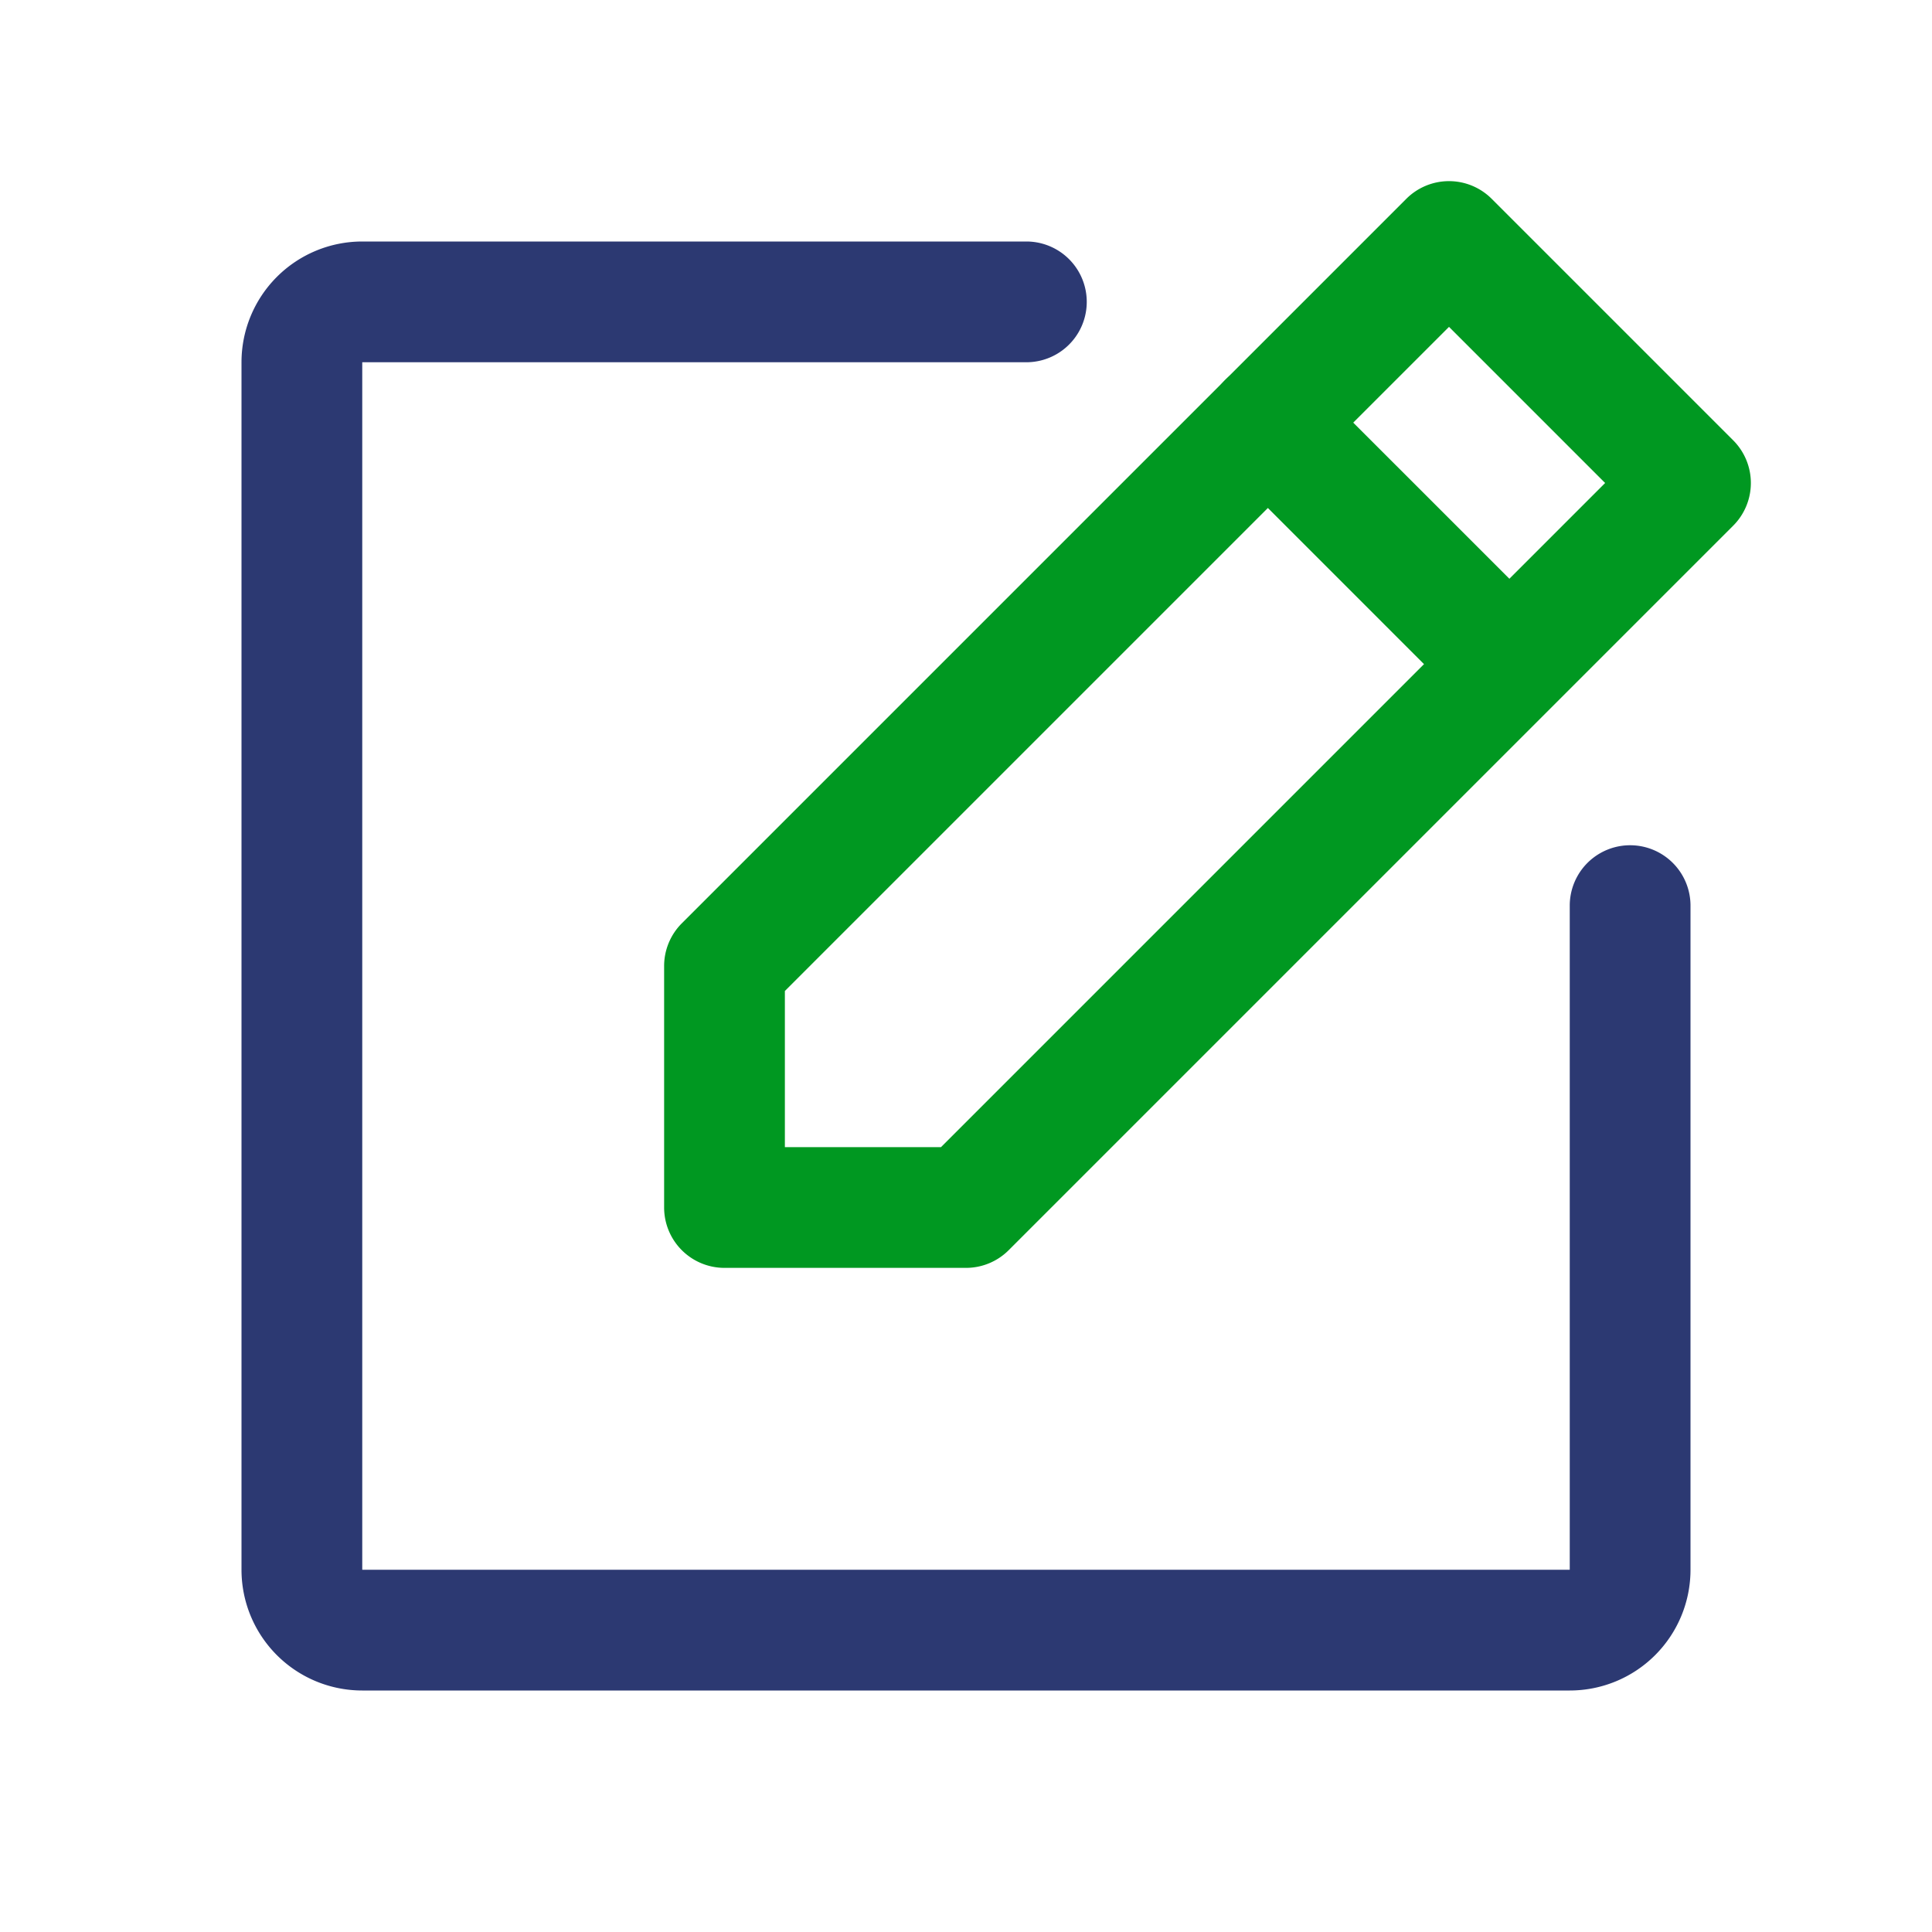
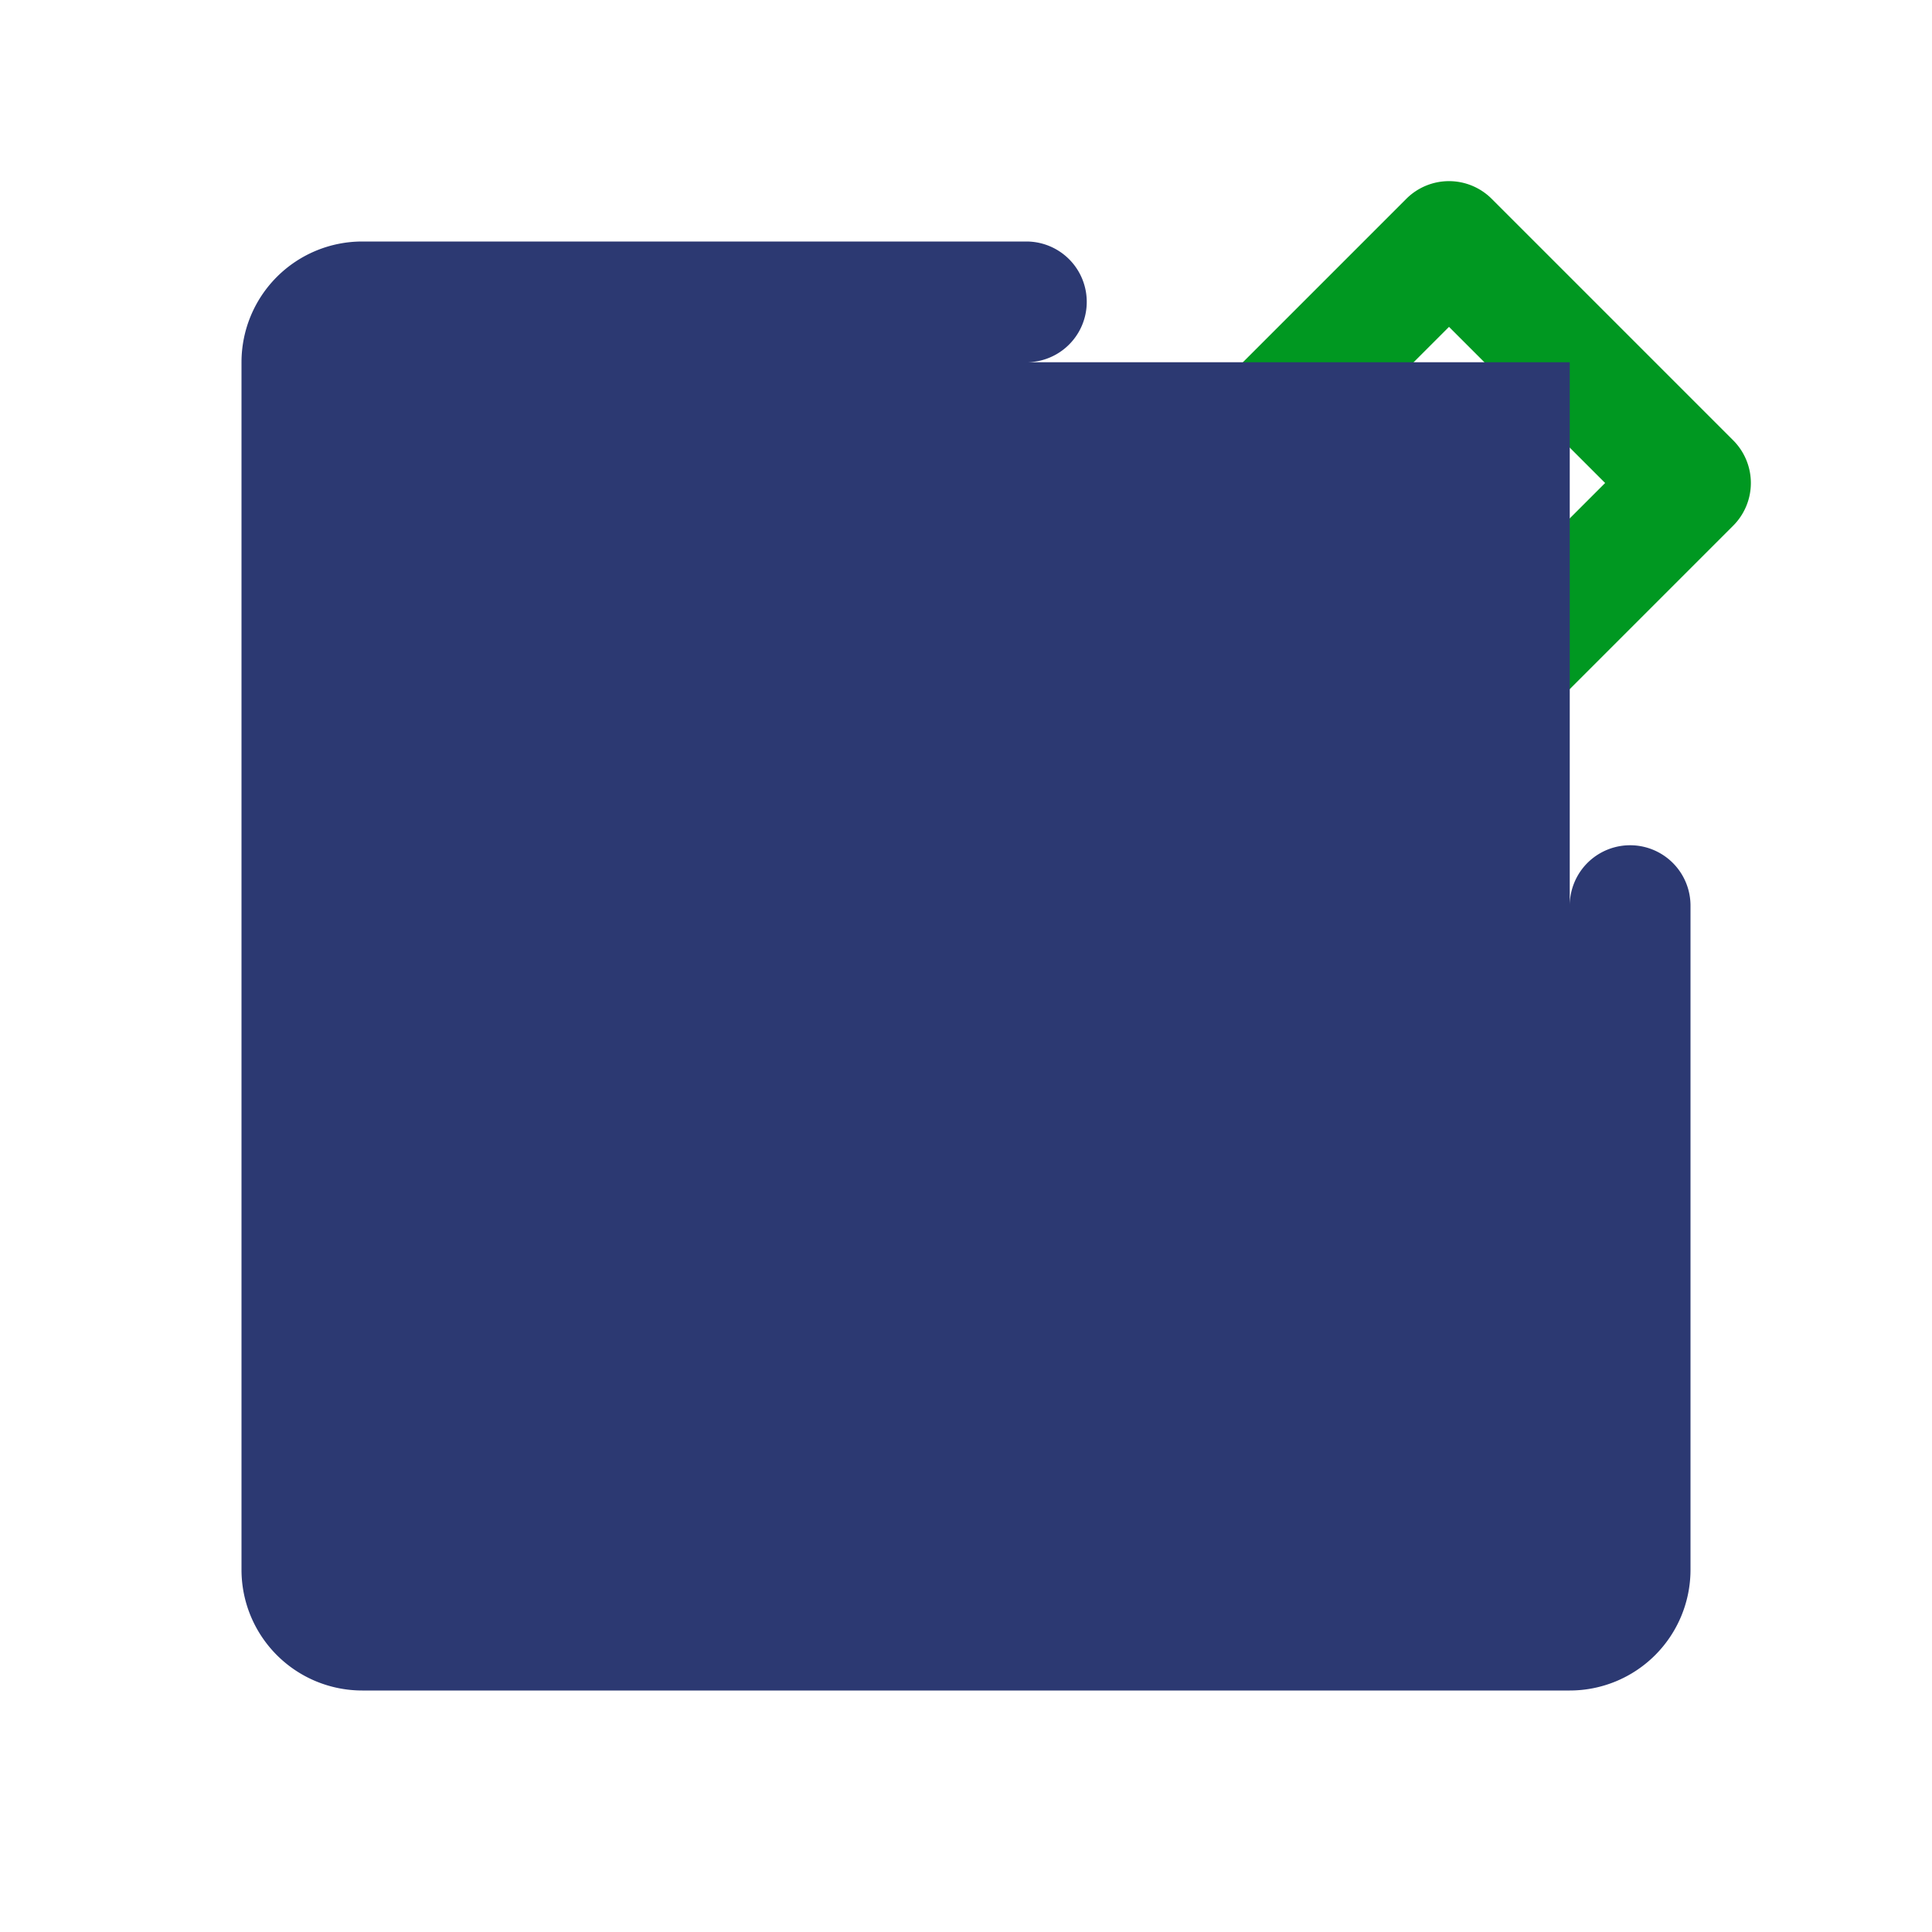
<svg xmlns="http://www.w3.org/2000/svg" width="32" height="32" fill="none">
  <path fill-rule="evenodd" clip-rule="evenodd" d="M23.293 3.293a1 1 0 0 1 1.414 0l4 4a1 1 0 0 1 0 1.414l-12 12A1 1 0 0 1 16 21h-4a1 1 0 0 1-1-1v-4a1 1 0 0 1 .293-.707l12-12ZM13 16.414V19h2.586l11-11L24 5.414l-11 11Z" fill="#009821" />
-   <path fill-rule="evenodd" clip-rule="evenodd" d="M20.293 6.293a1 1 0 0 1 1.414 0l4 4a1 1 0 0 1-1.414 1.414l-4-4a1 1 0 0 1 0-1.414Z" fill="#009821" />
-   <path fill-rule="evenodd" clip-rule="evenodd" d="M4.586 4.586A2 2 0 0 1 6 4h11a1 1 0 1 1 0 2H6v20h20V15a1 1 0 1 1 2 0v11a2 2 0 0 1-2 2H6a2 2 0 0 1-2-2V6a2 2 0 0 1 .586-1.414Z" fill="#2C3972" />
+   <path fill-rule="evenodd" clip-rule="evenodd" d="M4.586 4.586A2 2 0 0 1 6 4h11a1 1 0 1 1 0 2H6h20V15a1 1 0 1 1 2 0v11a2 2 0 0 1-2 2H6a2 2 0 0 1-2-2V6a2 2 0 0 1 .586-1.414Z" fill="#2C3972" />
</svg>